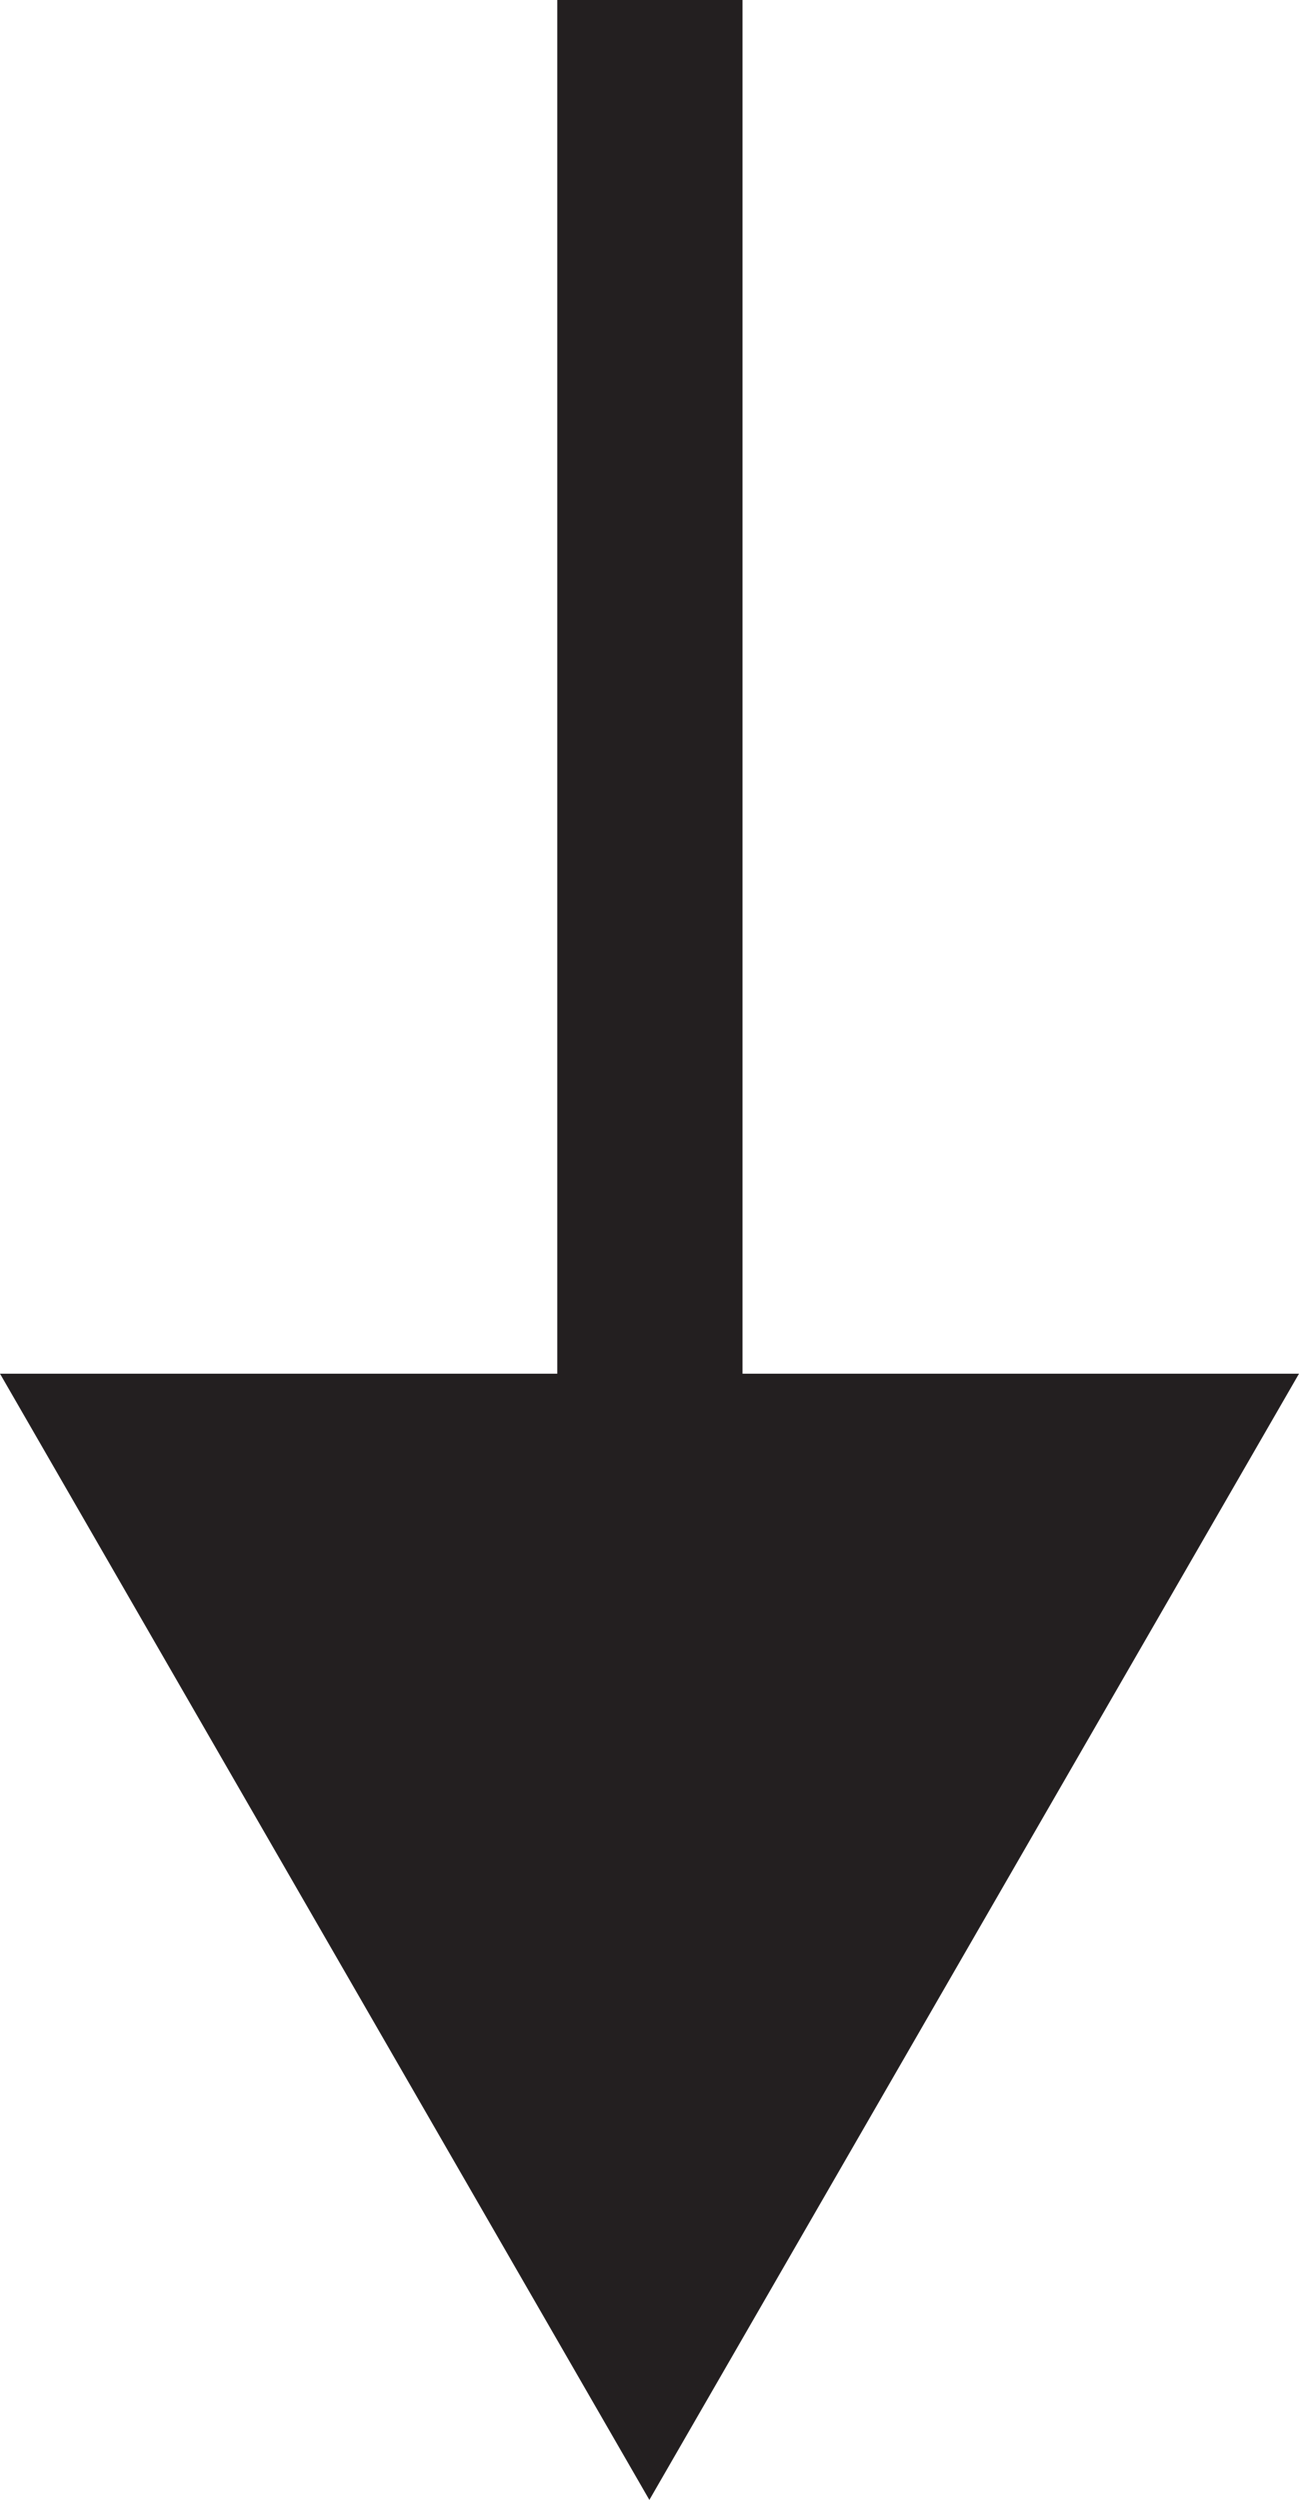
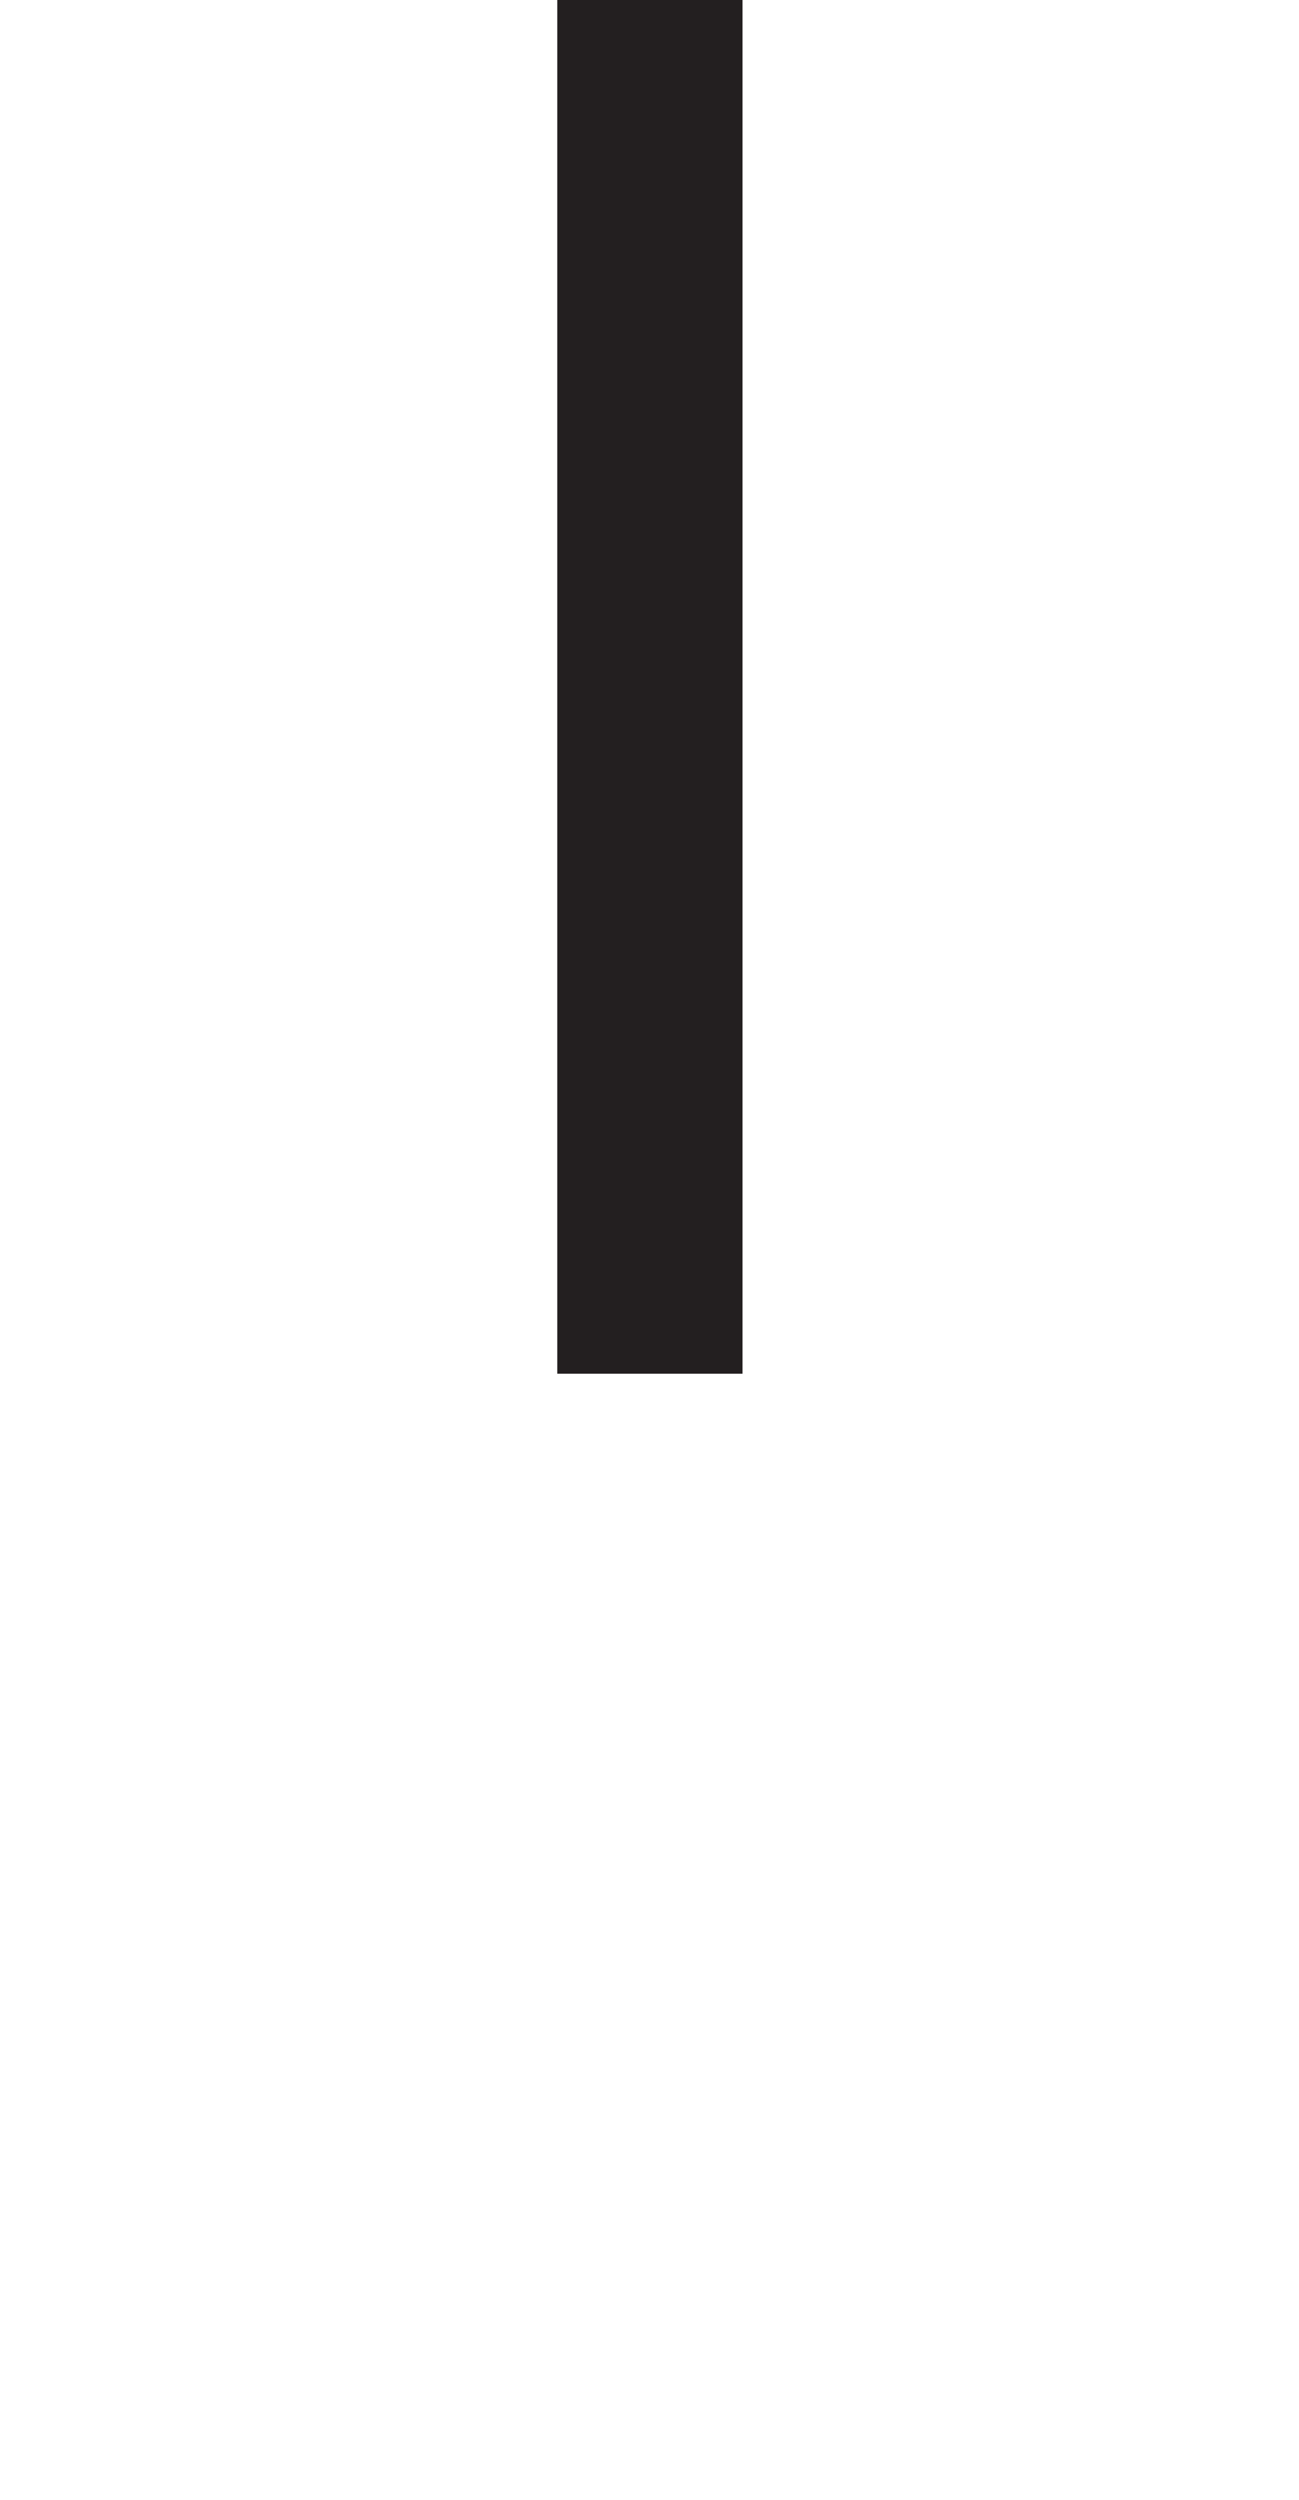
<svg xmlns="http://www.w3.org/2000/svg" id="Arrow" width="5.035" height="9.687" viewBox="0 0 5.035 9.687">
-   <path id="lxc_website_icons_sortarrow-02" d="M2.918,5.323V0H2.2V5.323H.04L2.557,9.687,5.075,5.323Z" transform="translate(-0.04)" fill="#231f20" />
+   <path id="lxc_website_icons_sortarrow-02" d="M2.918,5.323V0H2.2V5.323H.04Z" transform="translate(-0.04)" fill="#231f20" />
</svg>